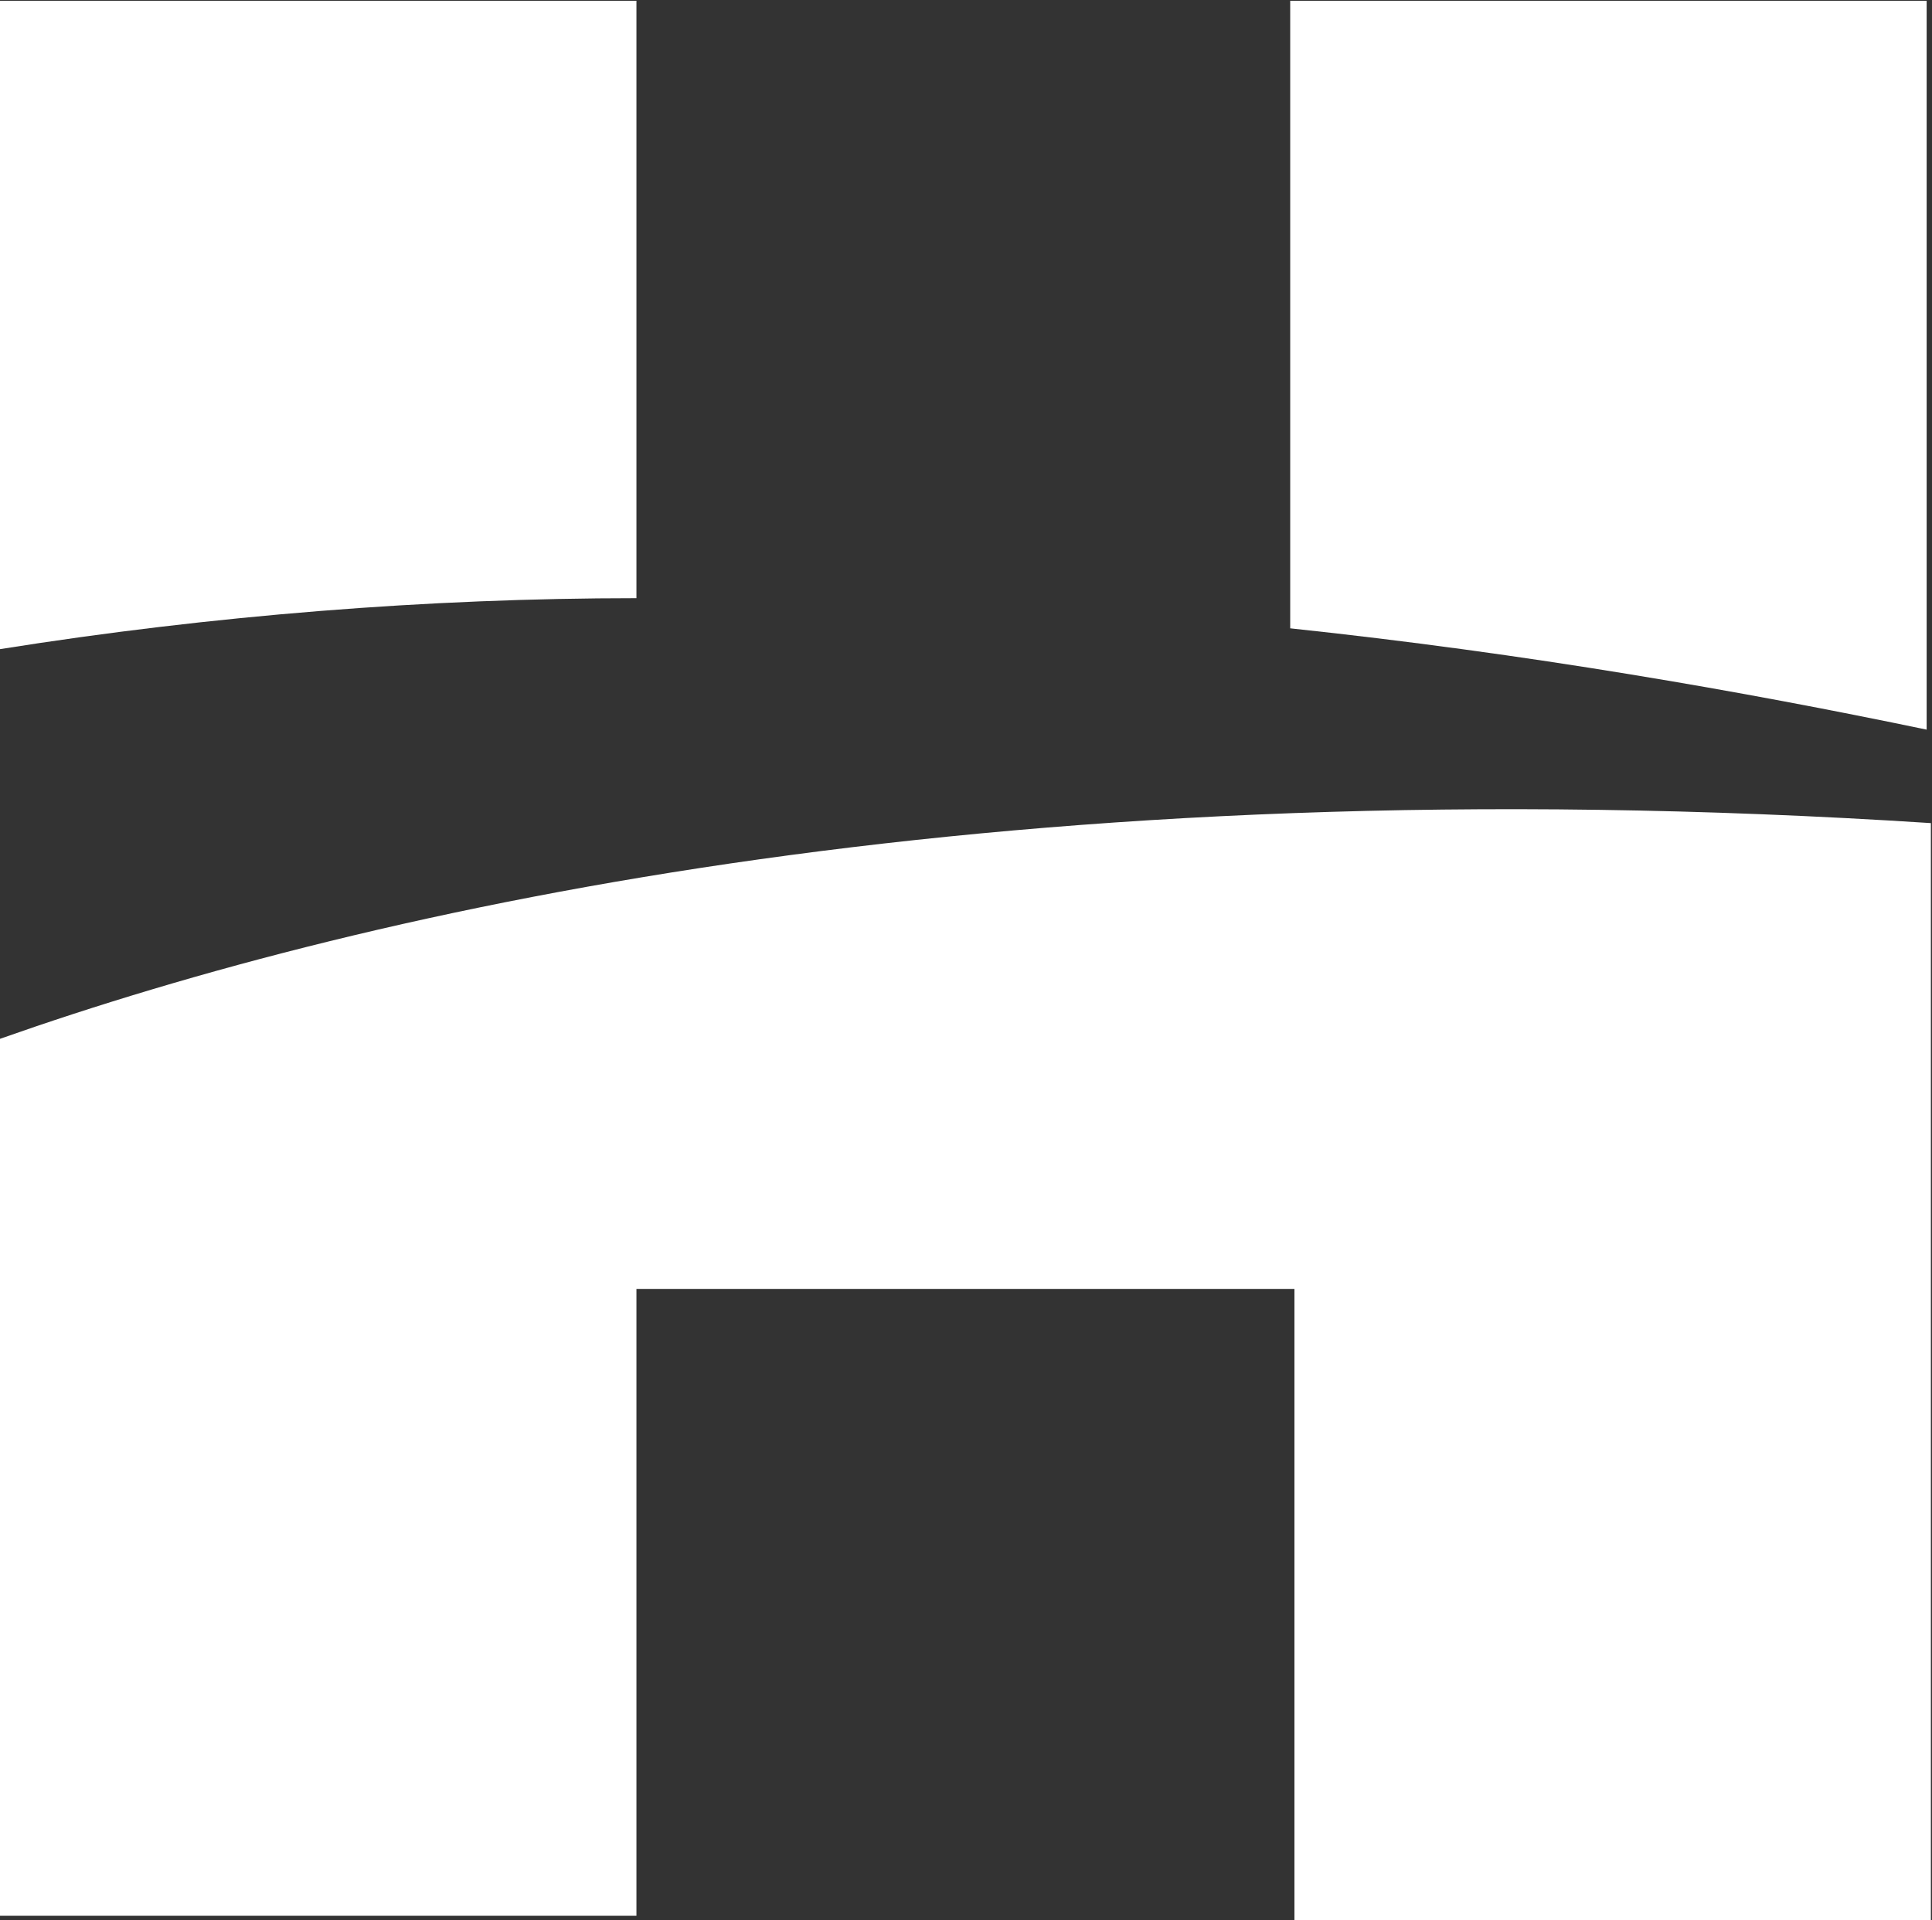
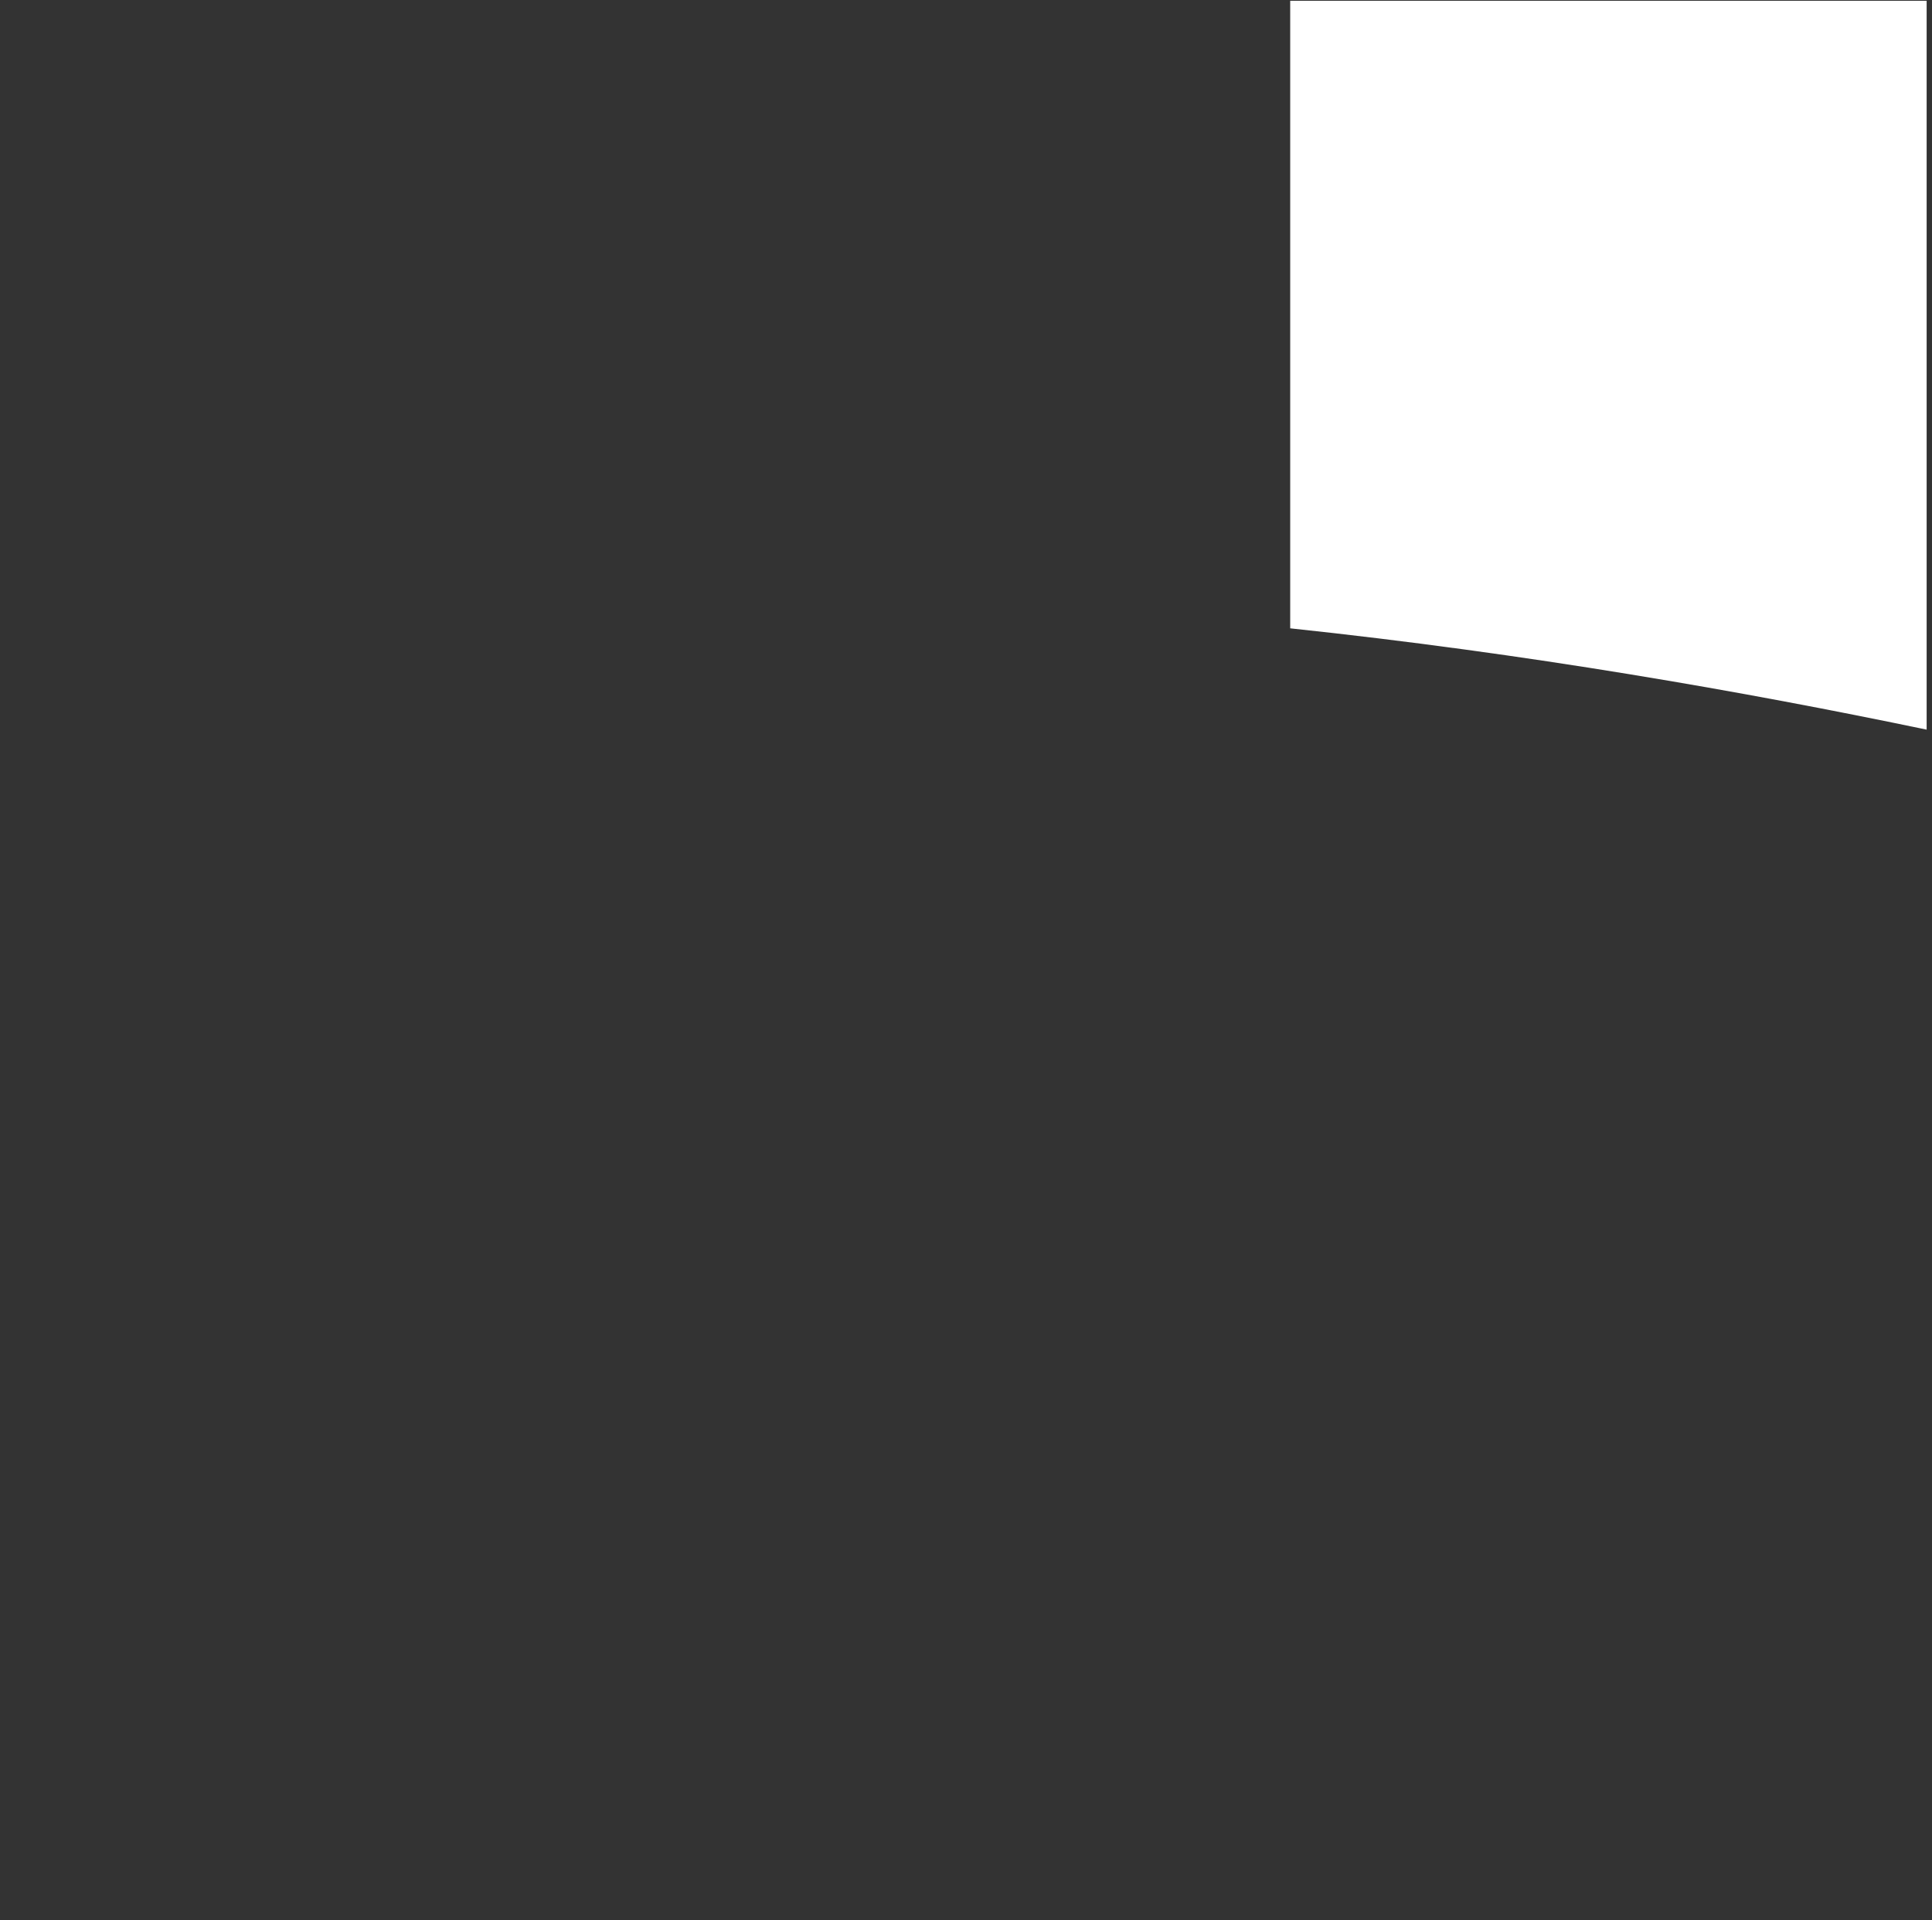
<svg xmlns="http://www.w3.org/2000/svg" version="1.2" viewBox="0 0 1550 1541" width="1550" height="1541">
  <rect x="0" y="0" width="1550" height="1541" fill="#333333" stroke="none" />
  <title>HSN</title>
  <style>
		.s0 { fill: #ffffff } 
	</style>
  <g id="Layer">
    <g id="Layer">
      <path id="Layer" class="s0" d="m1545.7 0.6h-510.6v503.6c190.3 20.2 364 50.7 510.6 81.3z" />
-       <path id="Layer" class="s0" d="m510.6 0.6h-510.6v520.3c170.2-27.1 343.9-40.9 510.6-40.9z" />
-       <path id="Layer" class="s0" d="m0 833.6v703.7h510.6v-503h527.9v506.5h510.6v-880.3c-739.1-47.9-1249.7 67.5-1549.1 173.1z" />
    </g>
  </g>
</svg>